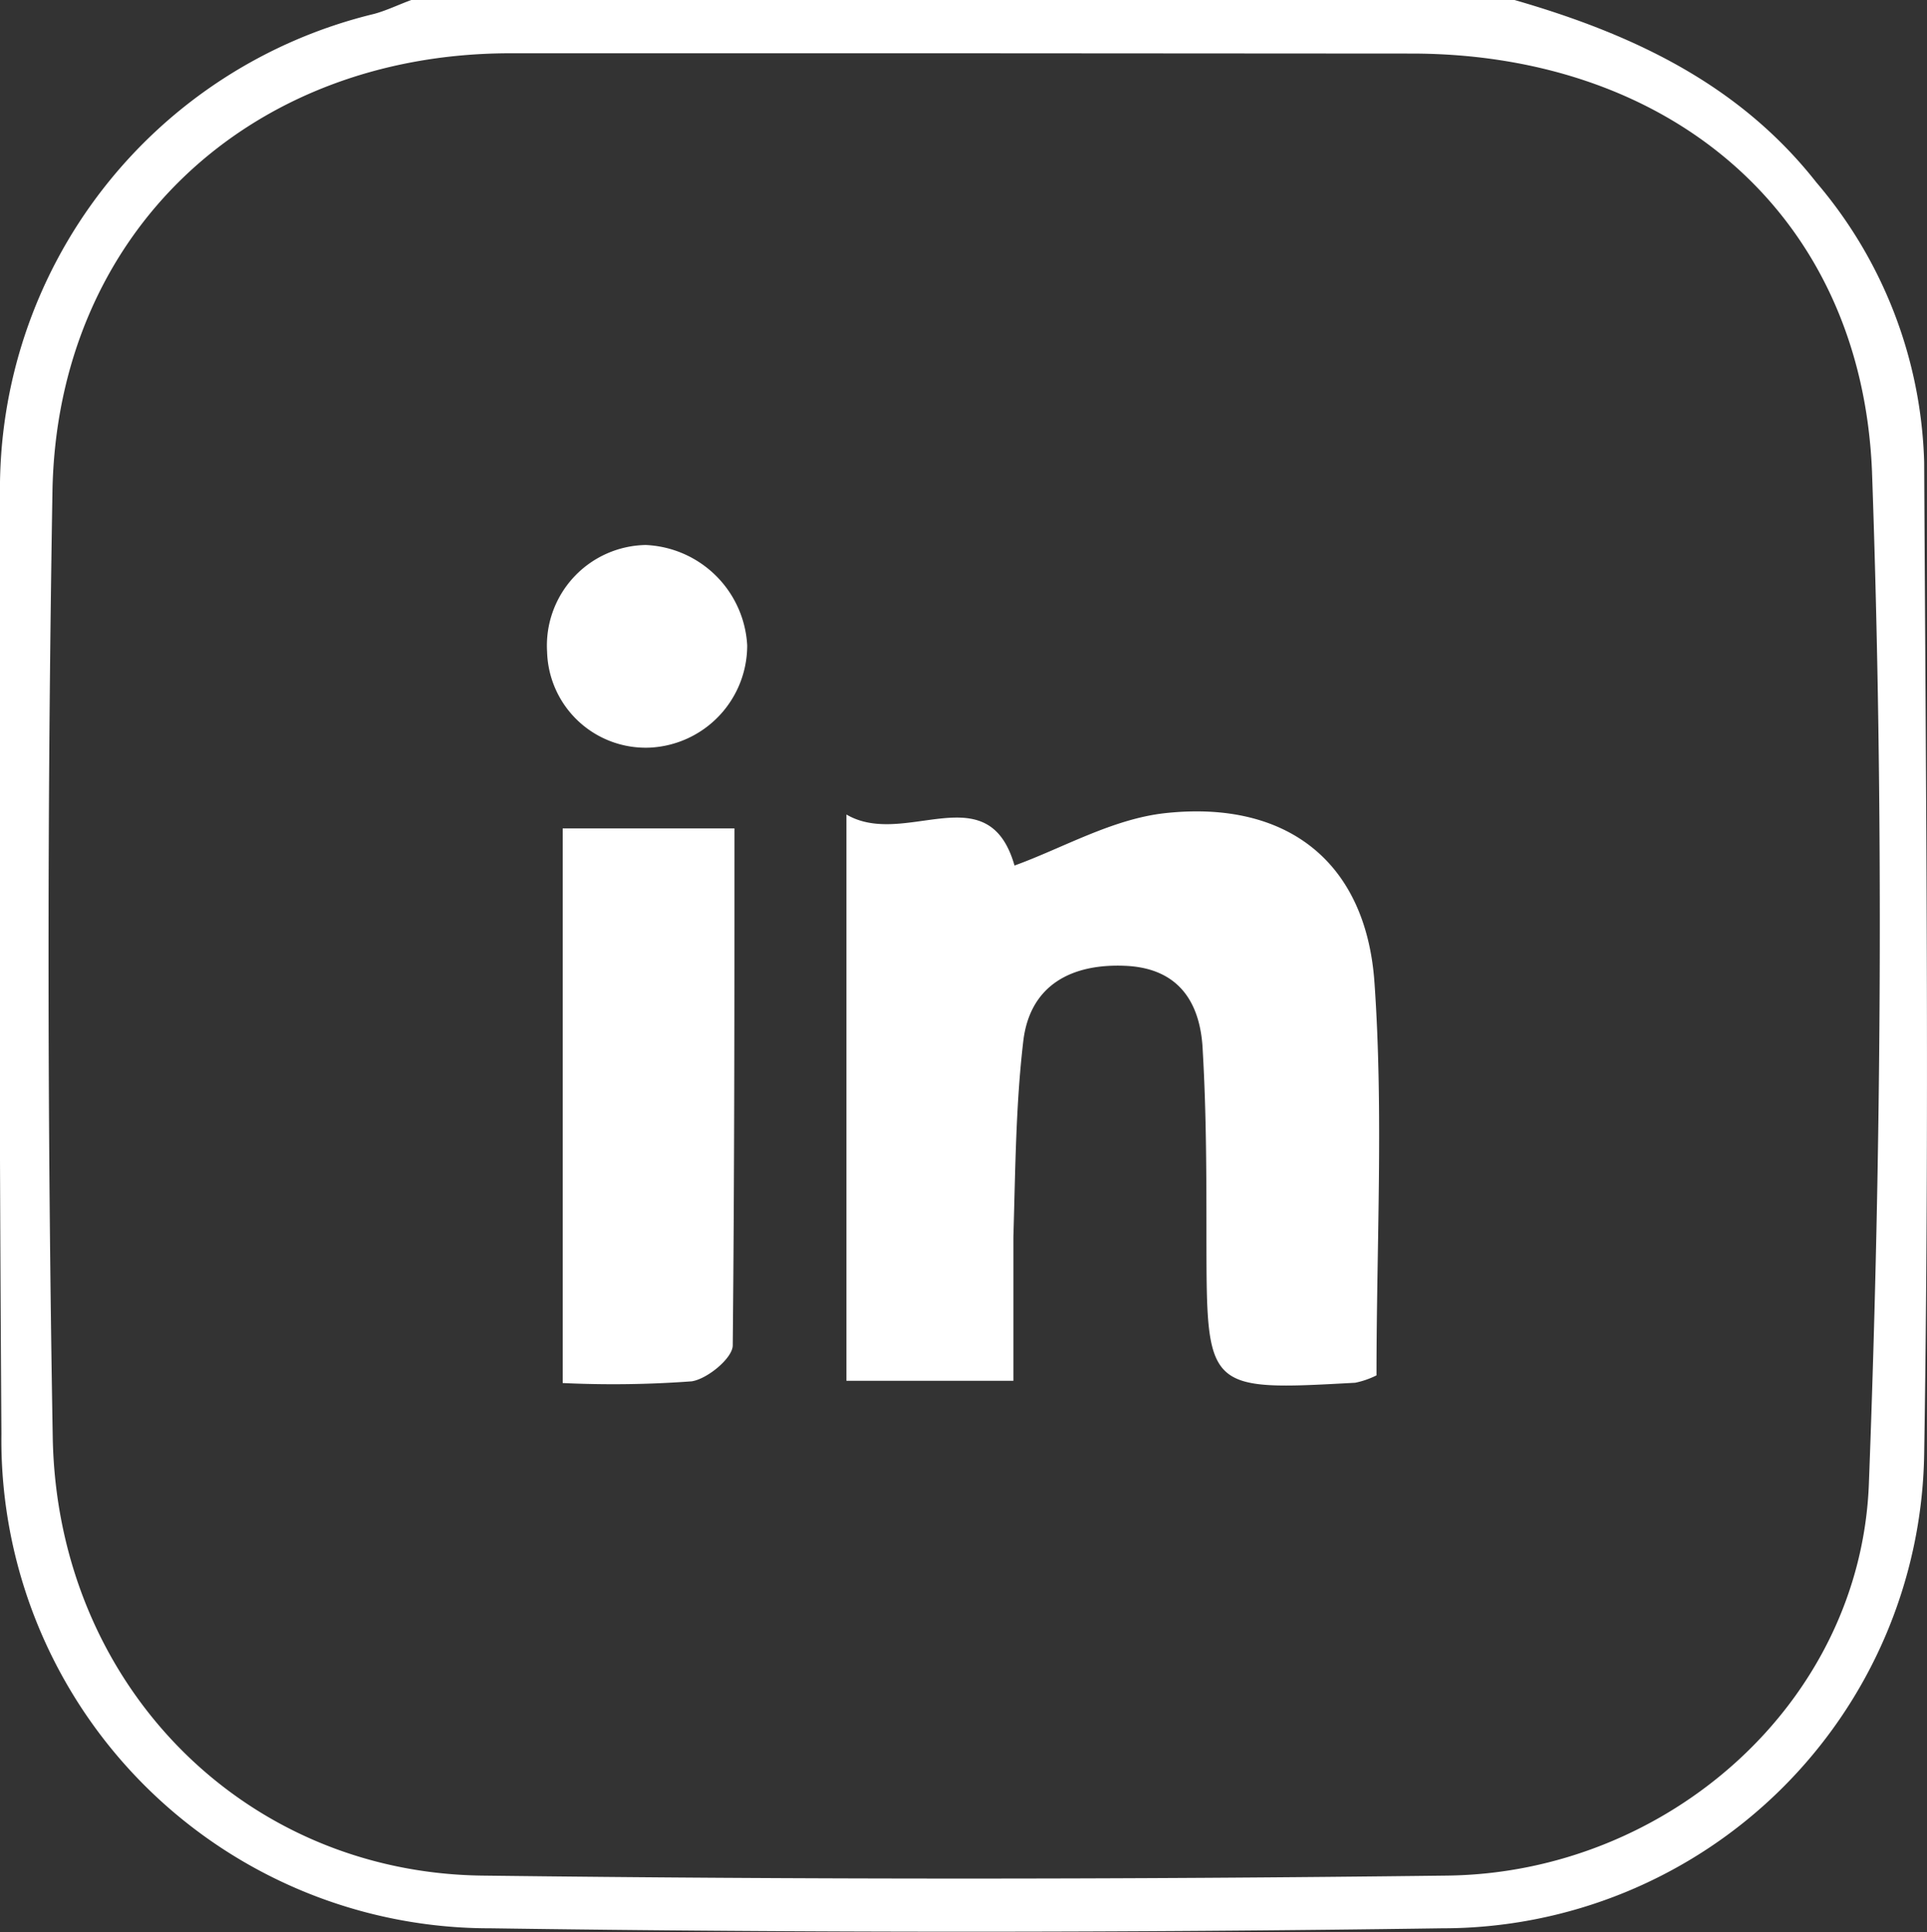
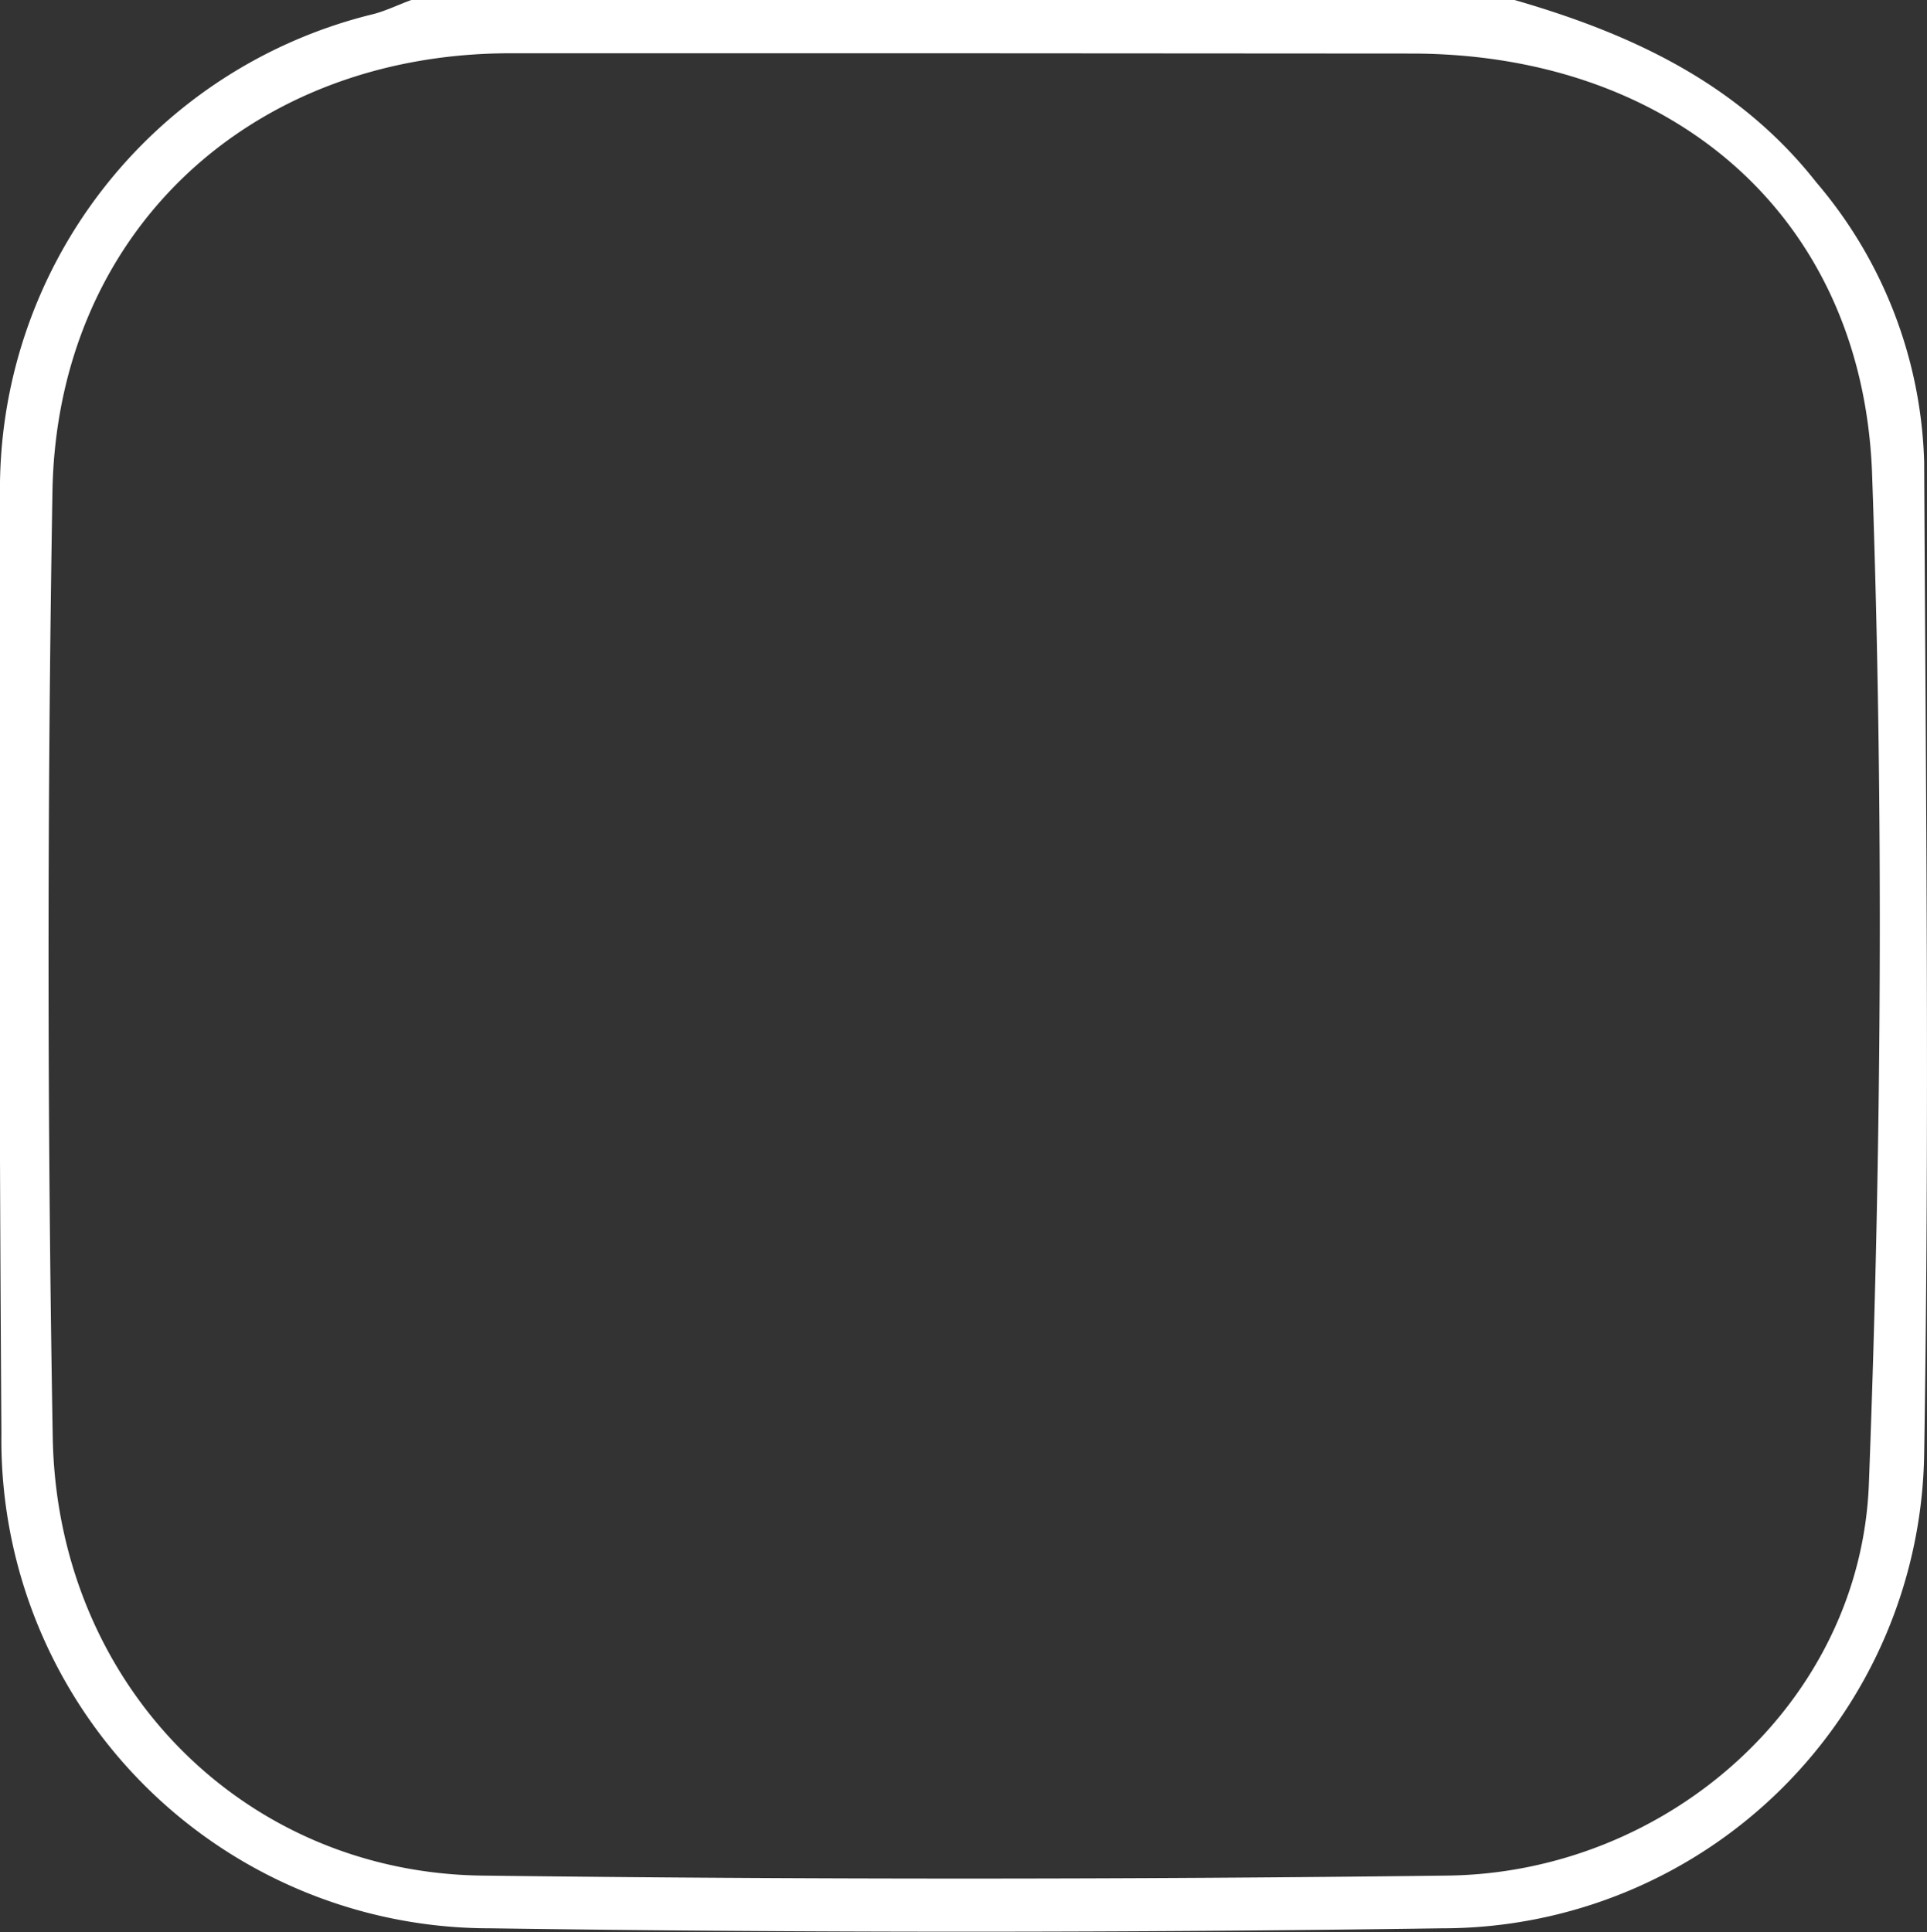
<svg xmlns="http://www.w3.org/2000/svg" viewBox="0 0 67.98 68.17">
  <rect x="0" y="0" width="67.98" height="68.17" fill="#333333" stroke="none" />
  <defs>
    <style>.cls-1{fill:#fff;fill-rule:evenodd;}</style>
  </defs>
  <g id="Camada_2" data-name="Camada 2">
    <g id="Layer_1" data-name="Layer 1">
      <path class="cls-1" d="M53.43,0c4.12,1.19,7.9,2.94,10.65,6.44a15.88,15.88,0,0,1,3.8,9.87c.06,11.67.19,23.34,0,35a17,17,0,0,1-17,16.73q-16.78.24-33.58,0A17.23,17.23,0,0,1,.05,50.59Q-.06,34,0,17.49a17.25,17.25,0,0,1,13.2-17c.44-.12.87-.33,1.31-.49ZM34,1.88c-5.35,0-10.71,0-16.06,0C8.79,1.91,2,8.24,1.85,17.36Q1.57,34,1.86,50.69C2,59.4,8.56,66.07,17,66.18q17,.21,34.05,0c7.77-.09,14.59-6.1,14.88-13.83.45-11.89.53-23.82.11-35.71C65.67,7.57,58.94,1.9,49.81,1.89Z" />
-       <path class="cls-1" d="M29.86,28.74c2.06,1.21,5-1.45,5.93,1.8,1.69-.61,3.46-1.65,5.33-1.85,4.28-.46,7.08,1.72,7.37,6,.32,4.59.07,9.22.07,13.84a3.06,3.06,0,0,1-.75.26c-5.25.29-5.24.28-5.25-5,0-2.24,0-4.47-.13-6.71-.07-1.69-.83-2.91-2.71-3s-3.38.65-3.62,2.65c-.27,2.29-.28,4.61-.35,6.92,0,1.65,0,3.3,0,5.07H29.86Z" />
-       <path class="cls-1" d="M19.85,48.8V29.23h6.06c0,6.18,0,12.21-.06,18.24,0,.45-.9,1.19-1.45,1.27A37.43,37.43,0,0,1,19.85,48.8Z" />
-       <path class="cls-1" d="M26.36,22.77a3.61,3.61,0,0,1-3.43,3.61A3.48,3.48,0,0,1,19.3,23a3.55,3.55,0,0,1,3.48-3.77A3.75,3.75,0,0,1,26.36,22.77Z" />
    </g>
  </g>
</svg>